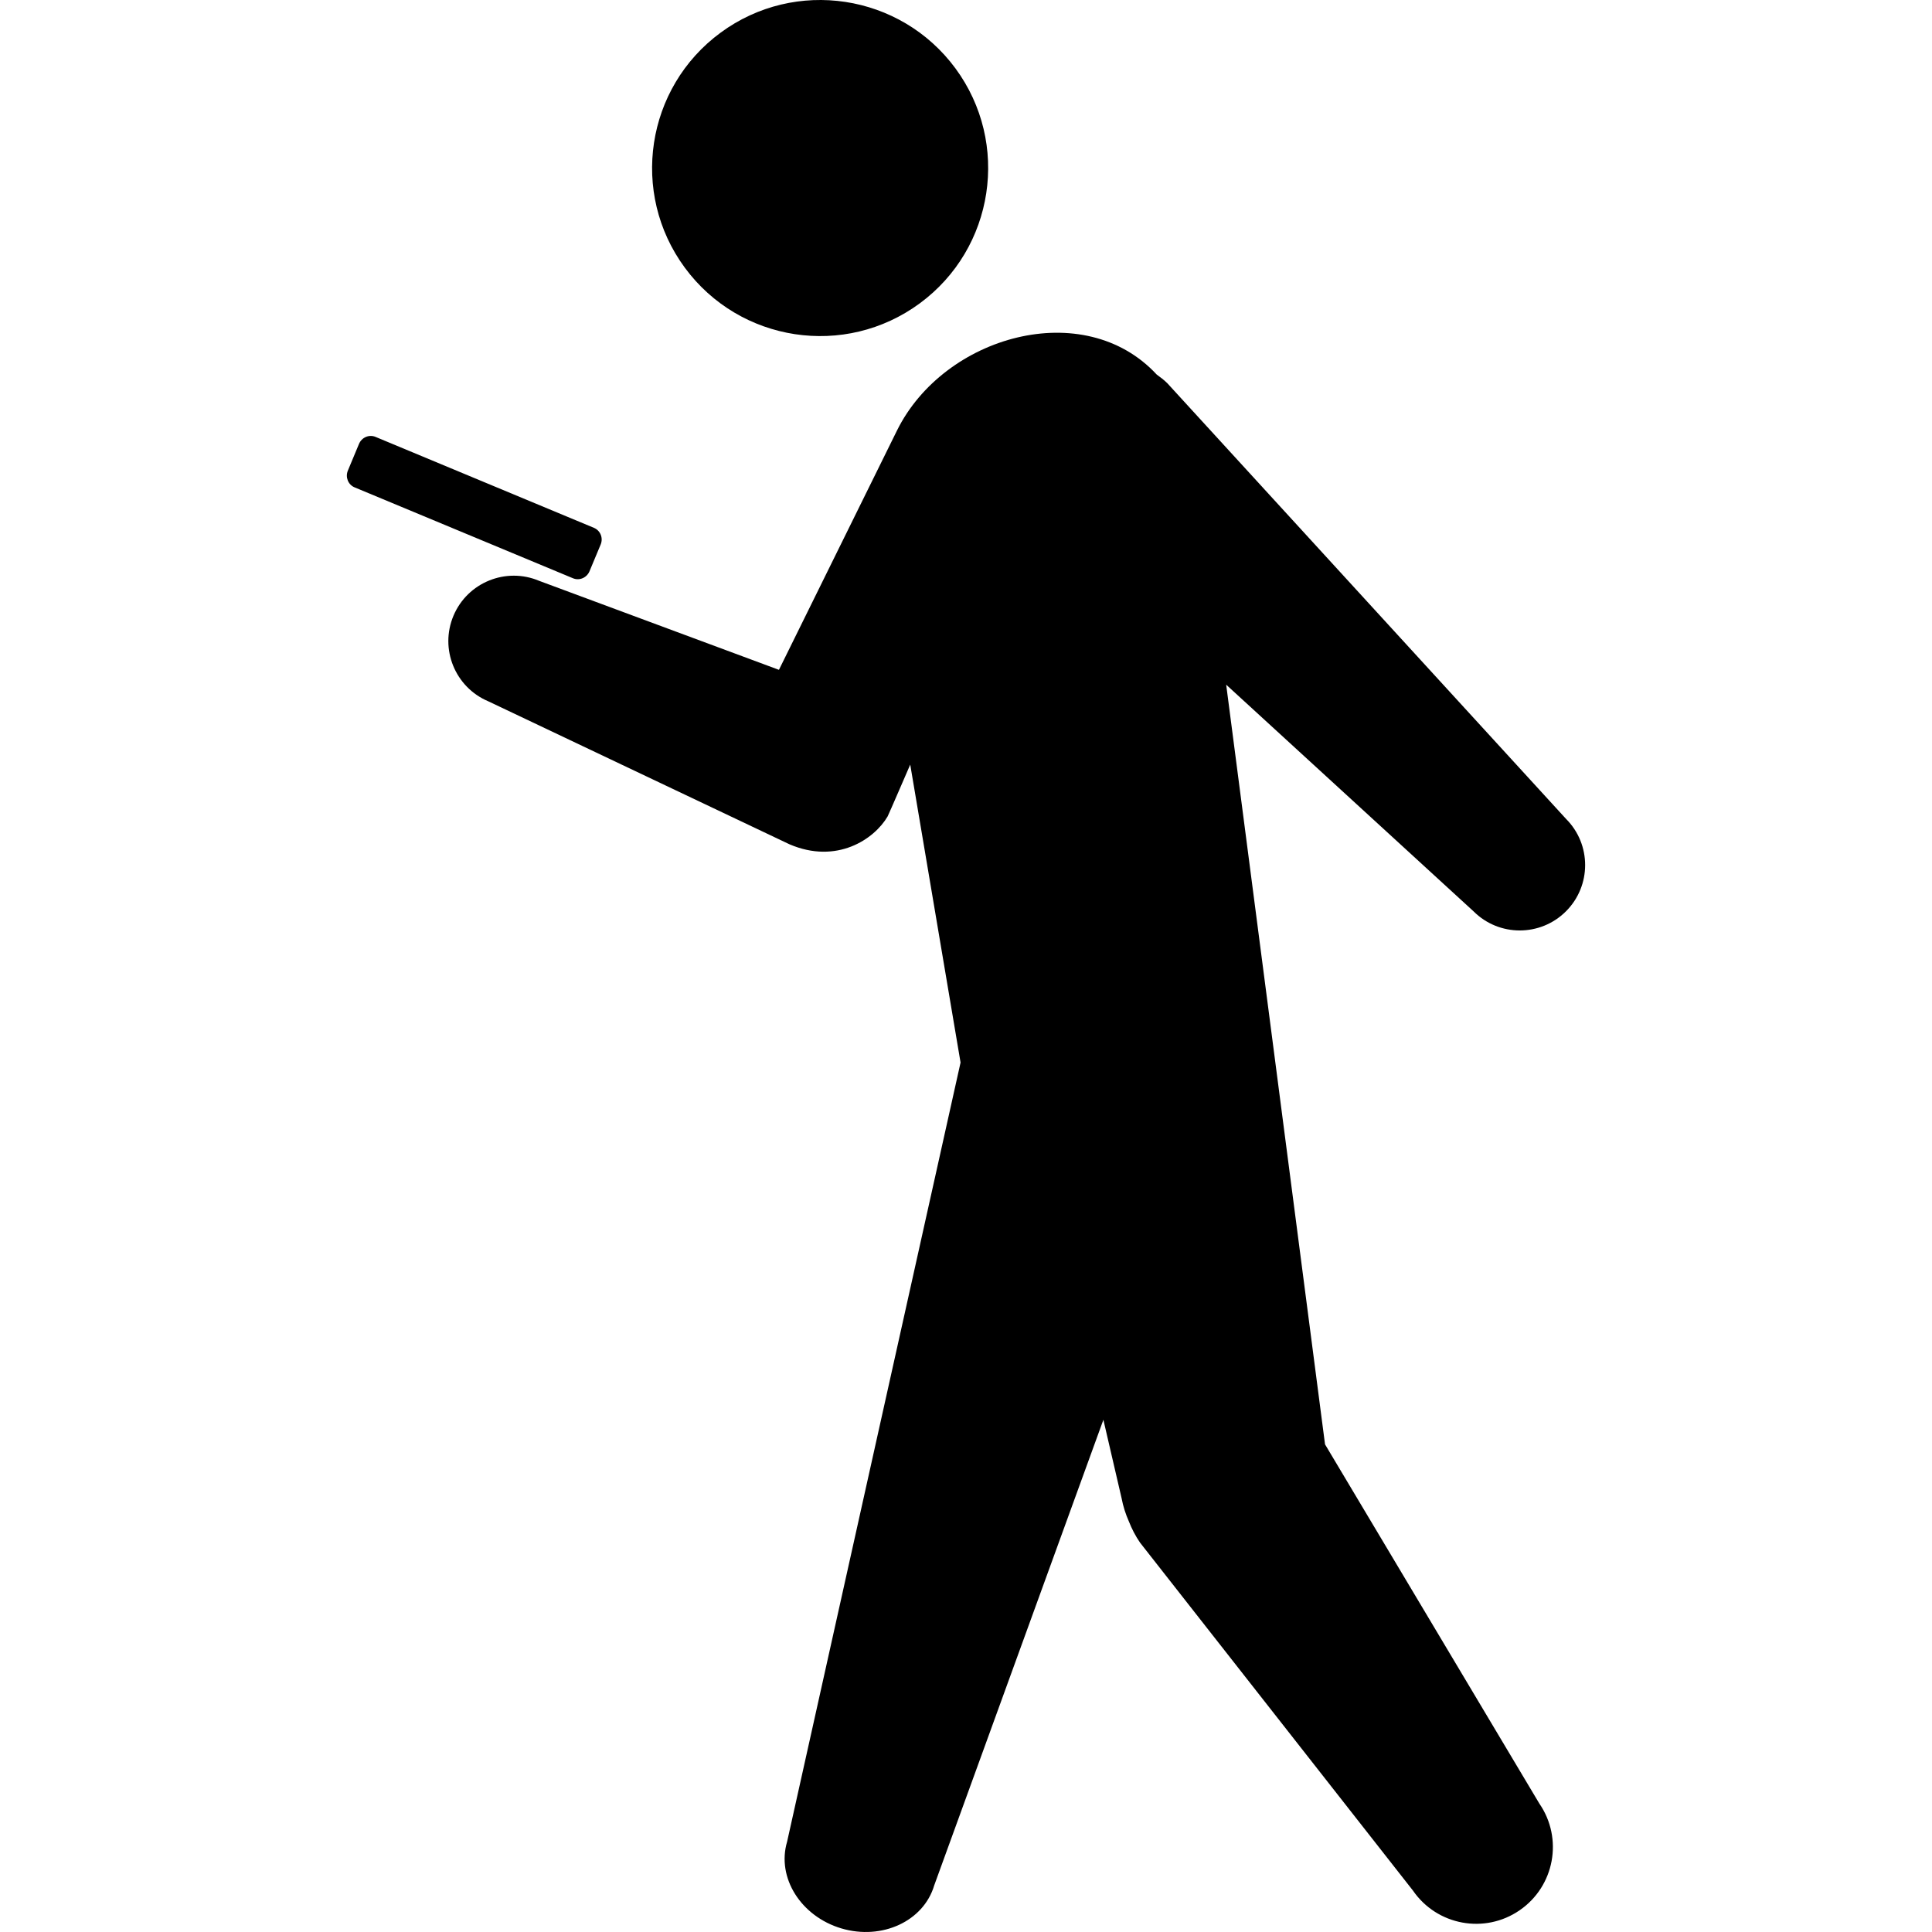
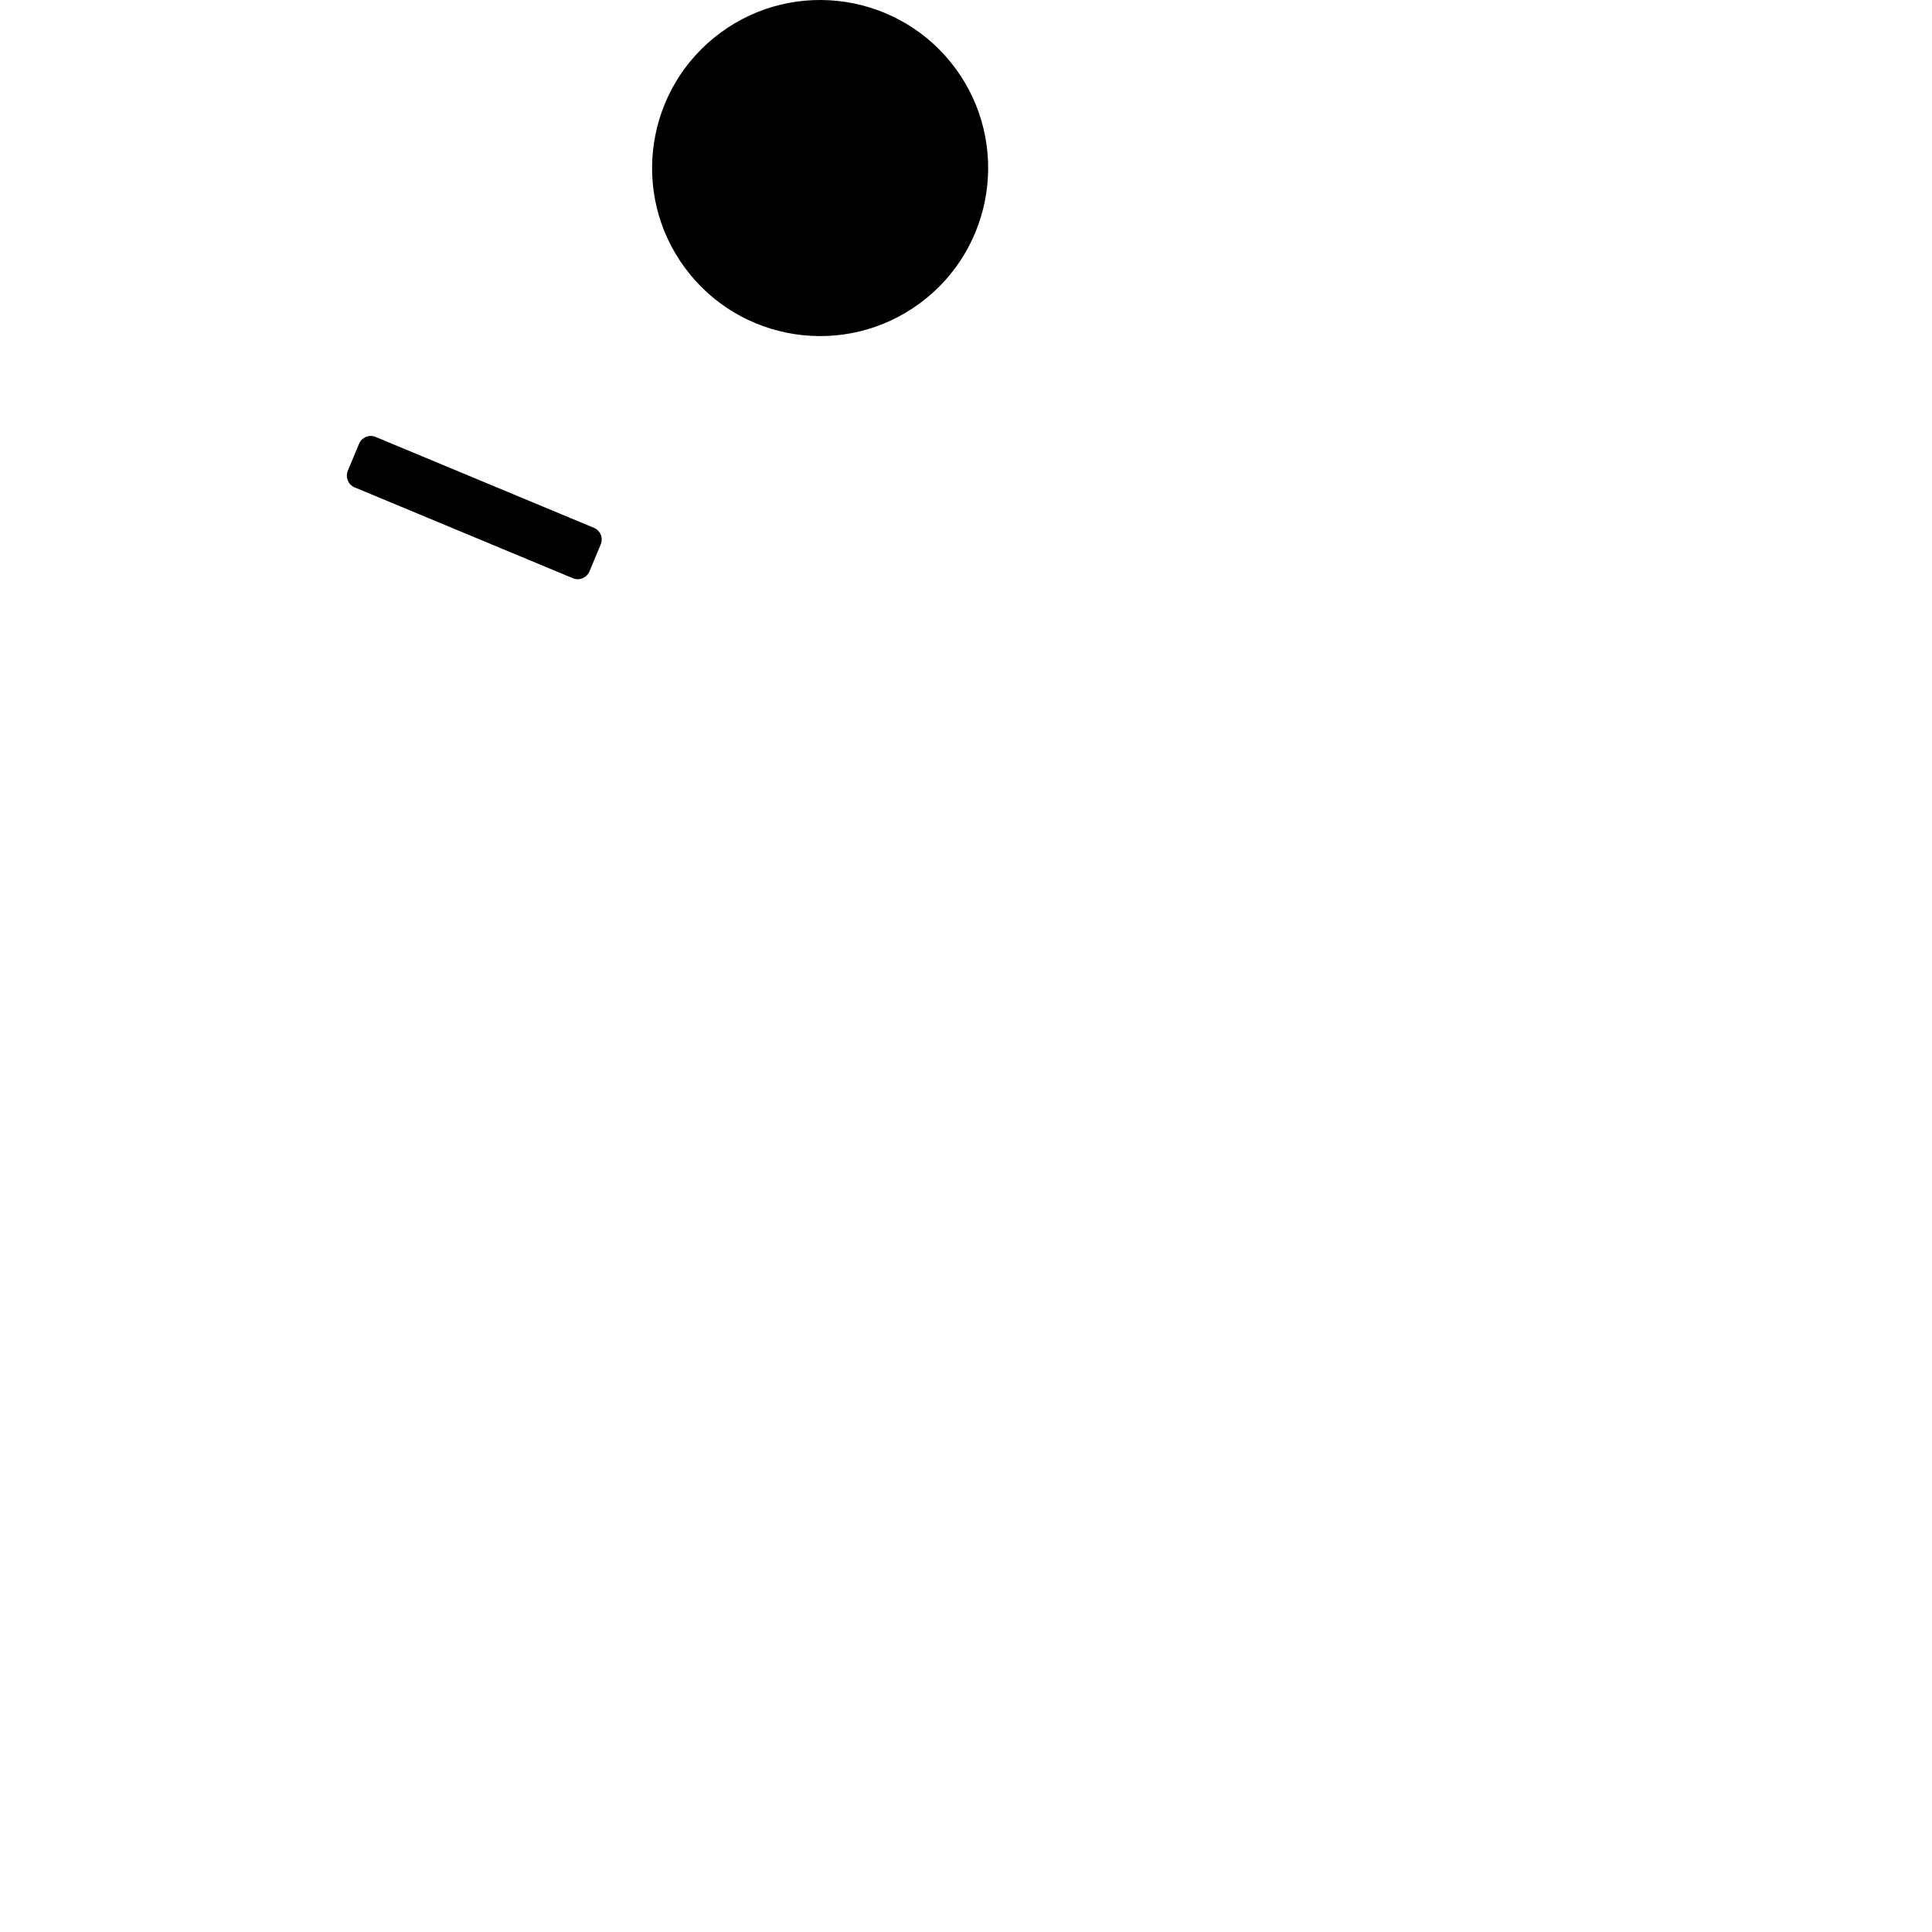
<svg xmlns="http://www.w3.org/2000/svg" height="800px" width="800px" version="1.1" id="_x32_" viewBox="0 0 512 512" xml:space="preserve">
  <style type="text/css">
	.st0{fill:#000000;}
</style>
  <g>
    <path class="st0" d="M243.744,80.394c19.8-14.573,24.035-42.461,9.462-62.269c-14.588-19.792-42.468-24.035-62.26-9.454   c-19.808,14.581-24.043,42.46-9.47,62.261C196.064,90.739,223.936,94.974,243.744,80.394z" />
    <path class="st0" d="M156.229,151.382l2.954-7.079c0.727-1.734-0.078-3.712-1.782-4.423l-57.877-24.098   c-1.703-0.711-3.672,0.125-4.391,1.875l-2.946,7.064c-0.718,1.735,0.07,3.72,1.774,4.43l57.877,24.09   C153.55,153.961,155.511,153.11,156.229,151.382z" />
-     <path class="st0" d="M414.999,241.507c6.767-6.759,6.775-17.737,0.008-24.504l-60.369-65.964l-45.289-49.485   c-0.875-0.876-1.844-1.586-2.805-2.289c-19.261-20.8-56.415-10.33-68.847,14.854l-31.271,63.394l-63.534-23.582   c-8.822-3.719-18.987,0.415-22.714,9.236c-3.712,8.814,0.414,18.972,9.236,22.691l79.794,37.882   c12.541,5.391,22.496-1.344,26.02-7.377c0.203-0.336,5.993-13.736,5.993-13.736l13.338,78.951L208.59,488.071   c-2.813,9.494,3.625,19.777,14.393,22.98c10.767,3.188,21.784-1.922,24.598-11.416l44.828-123.38l4.822,20.785   c0.406,2.148,1.062,4.188,1.914,6.11c0.766,1.953,1.734,3.852,2.977,5.665l72.333,92.218c6.368,9.243,19.026,11.58,28.27,5.203   c9.251-6.36,11.588-19.018,5.219-28.27l-56.798-95.195L324.953,181.45l65.542,60.056   C397.261,248.274,408.232,248.274,414.999,241.507z" />
  </g>
</svg>